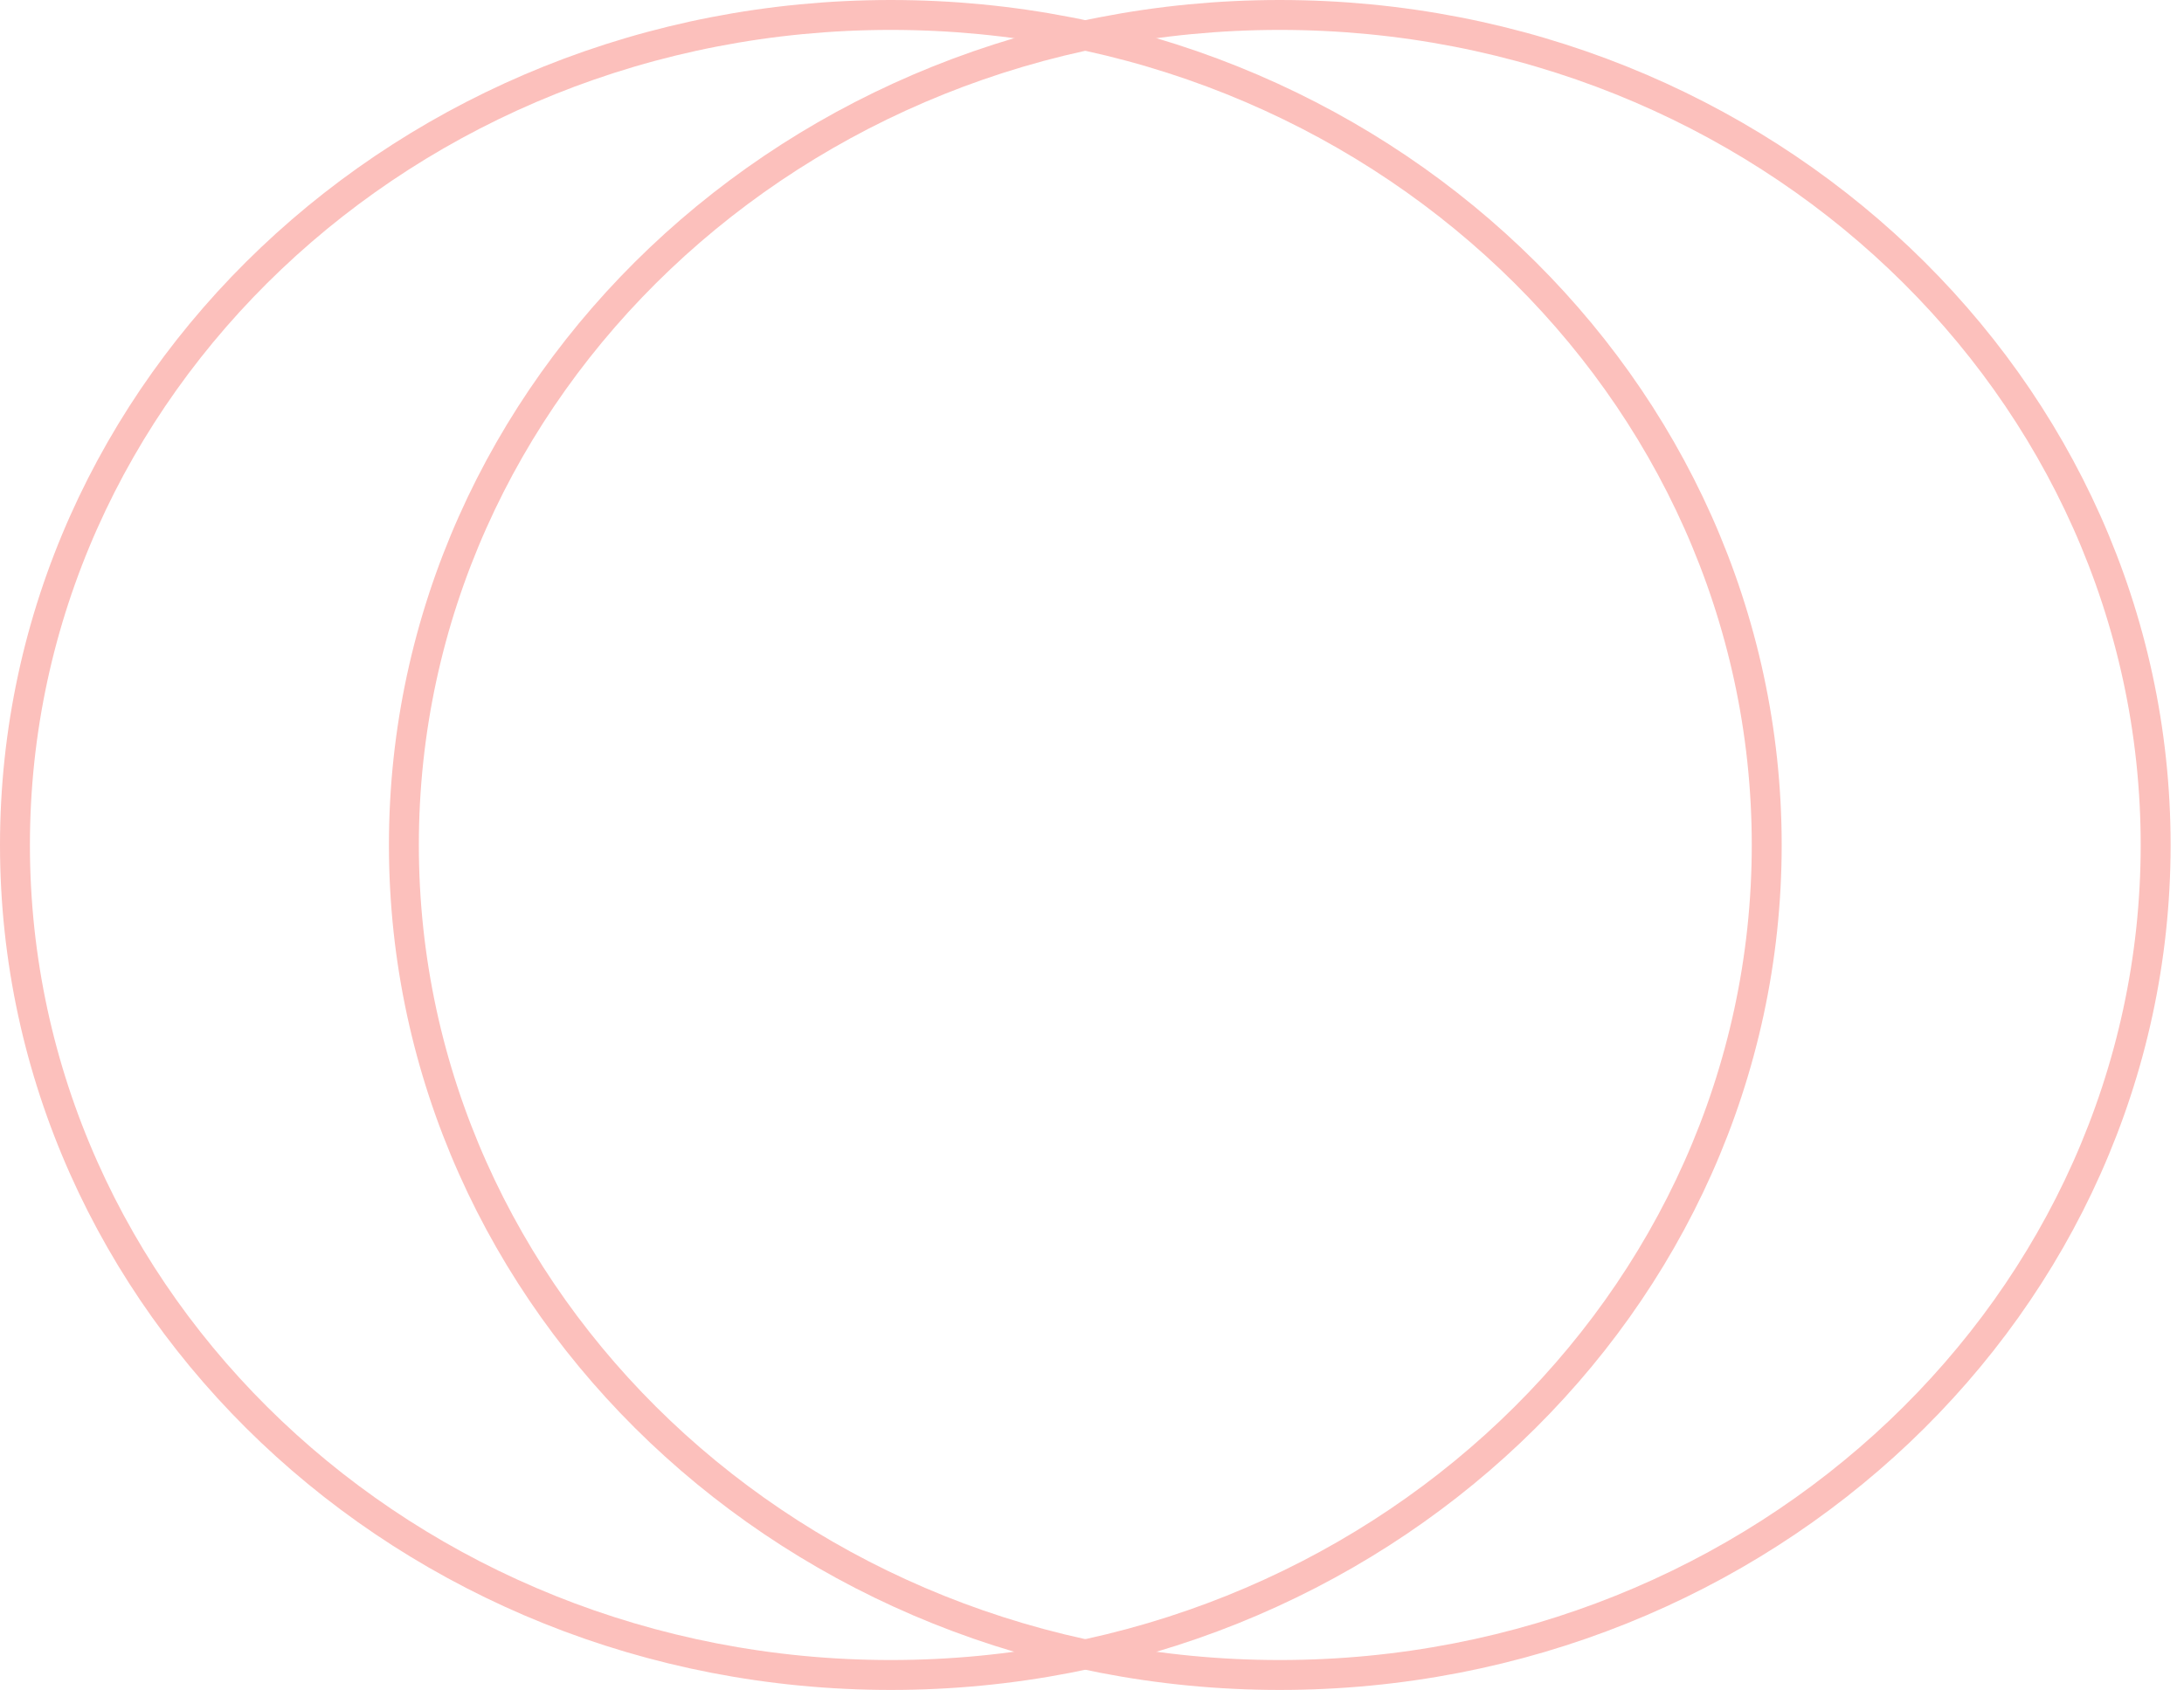
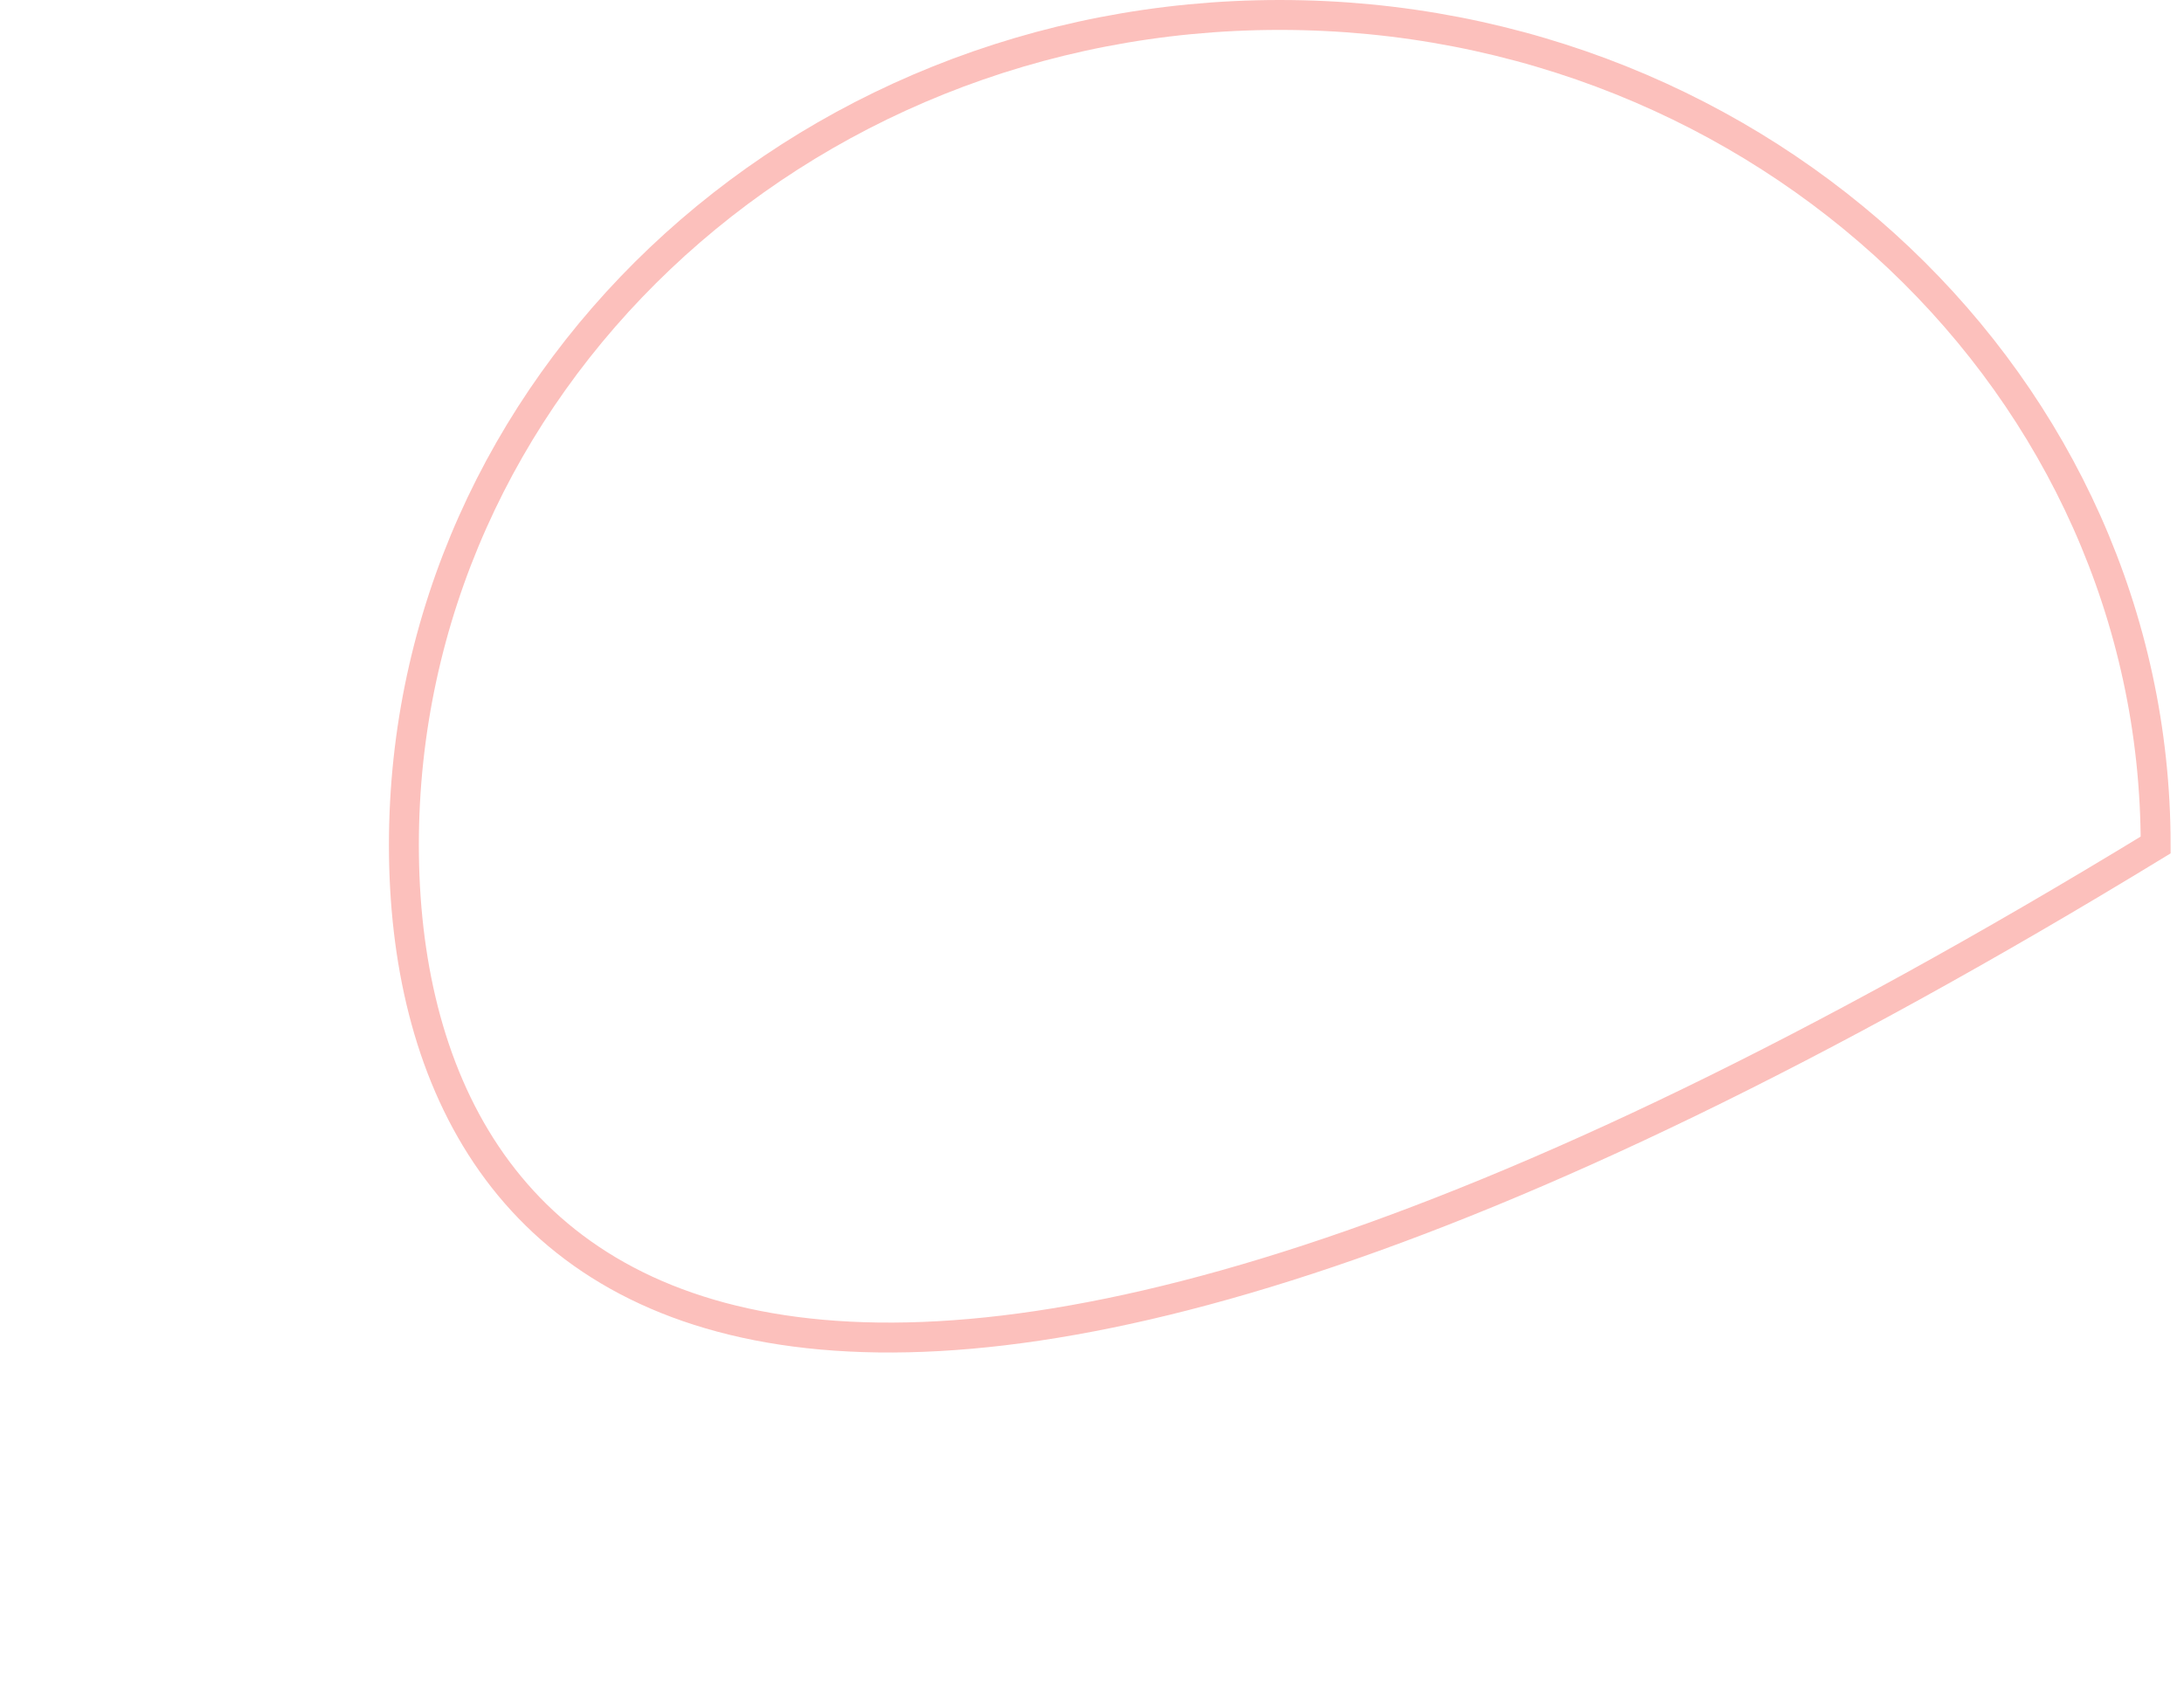
<svg xmlns="http://www.w3.org/2000/svg" width="146" height="113" viewBox="0 0 146 113" fill="none">
-   <path d="M118.105 56.5C118.105 87.103 91.94 112 59.553 112C27.165 112 1 87.103 1 56.5C1 25.897 27.165 1 59.553 1C91.94 1 118.105 25.897 118.105 56.5Z" stroke="#FCC0BC" stroke-width="2" />
-   <path d="M144.105 56.5C144.105 87.103 117.94 112 85.552 112C53.165 112 27 87.103 27 56.5C27 25.897 53.165 1 85.552 1C117.94 1 144.105 25.897 144.105 56.5Z" stroke="#FCC0BC" stroke-width="2" />
+   <path d="M144.105 56.5C53.165 112 27 87.103 27 56.5C27 25.897 53.165 1 85.552 1C117.94 1 144.105 25.897 144.105 56.5Z" stroke="#FCC0BC" stroke-width="2" />
</svg>